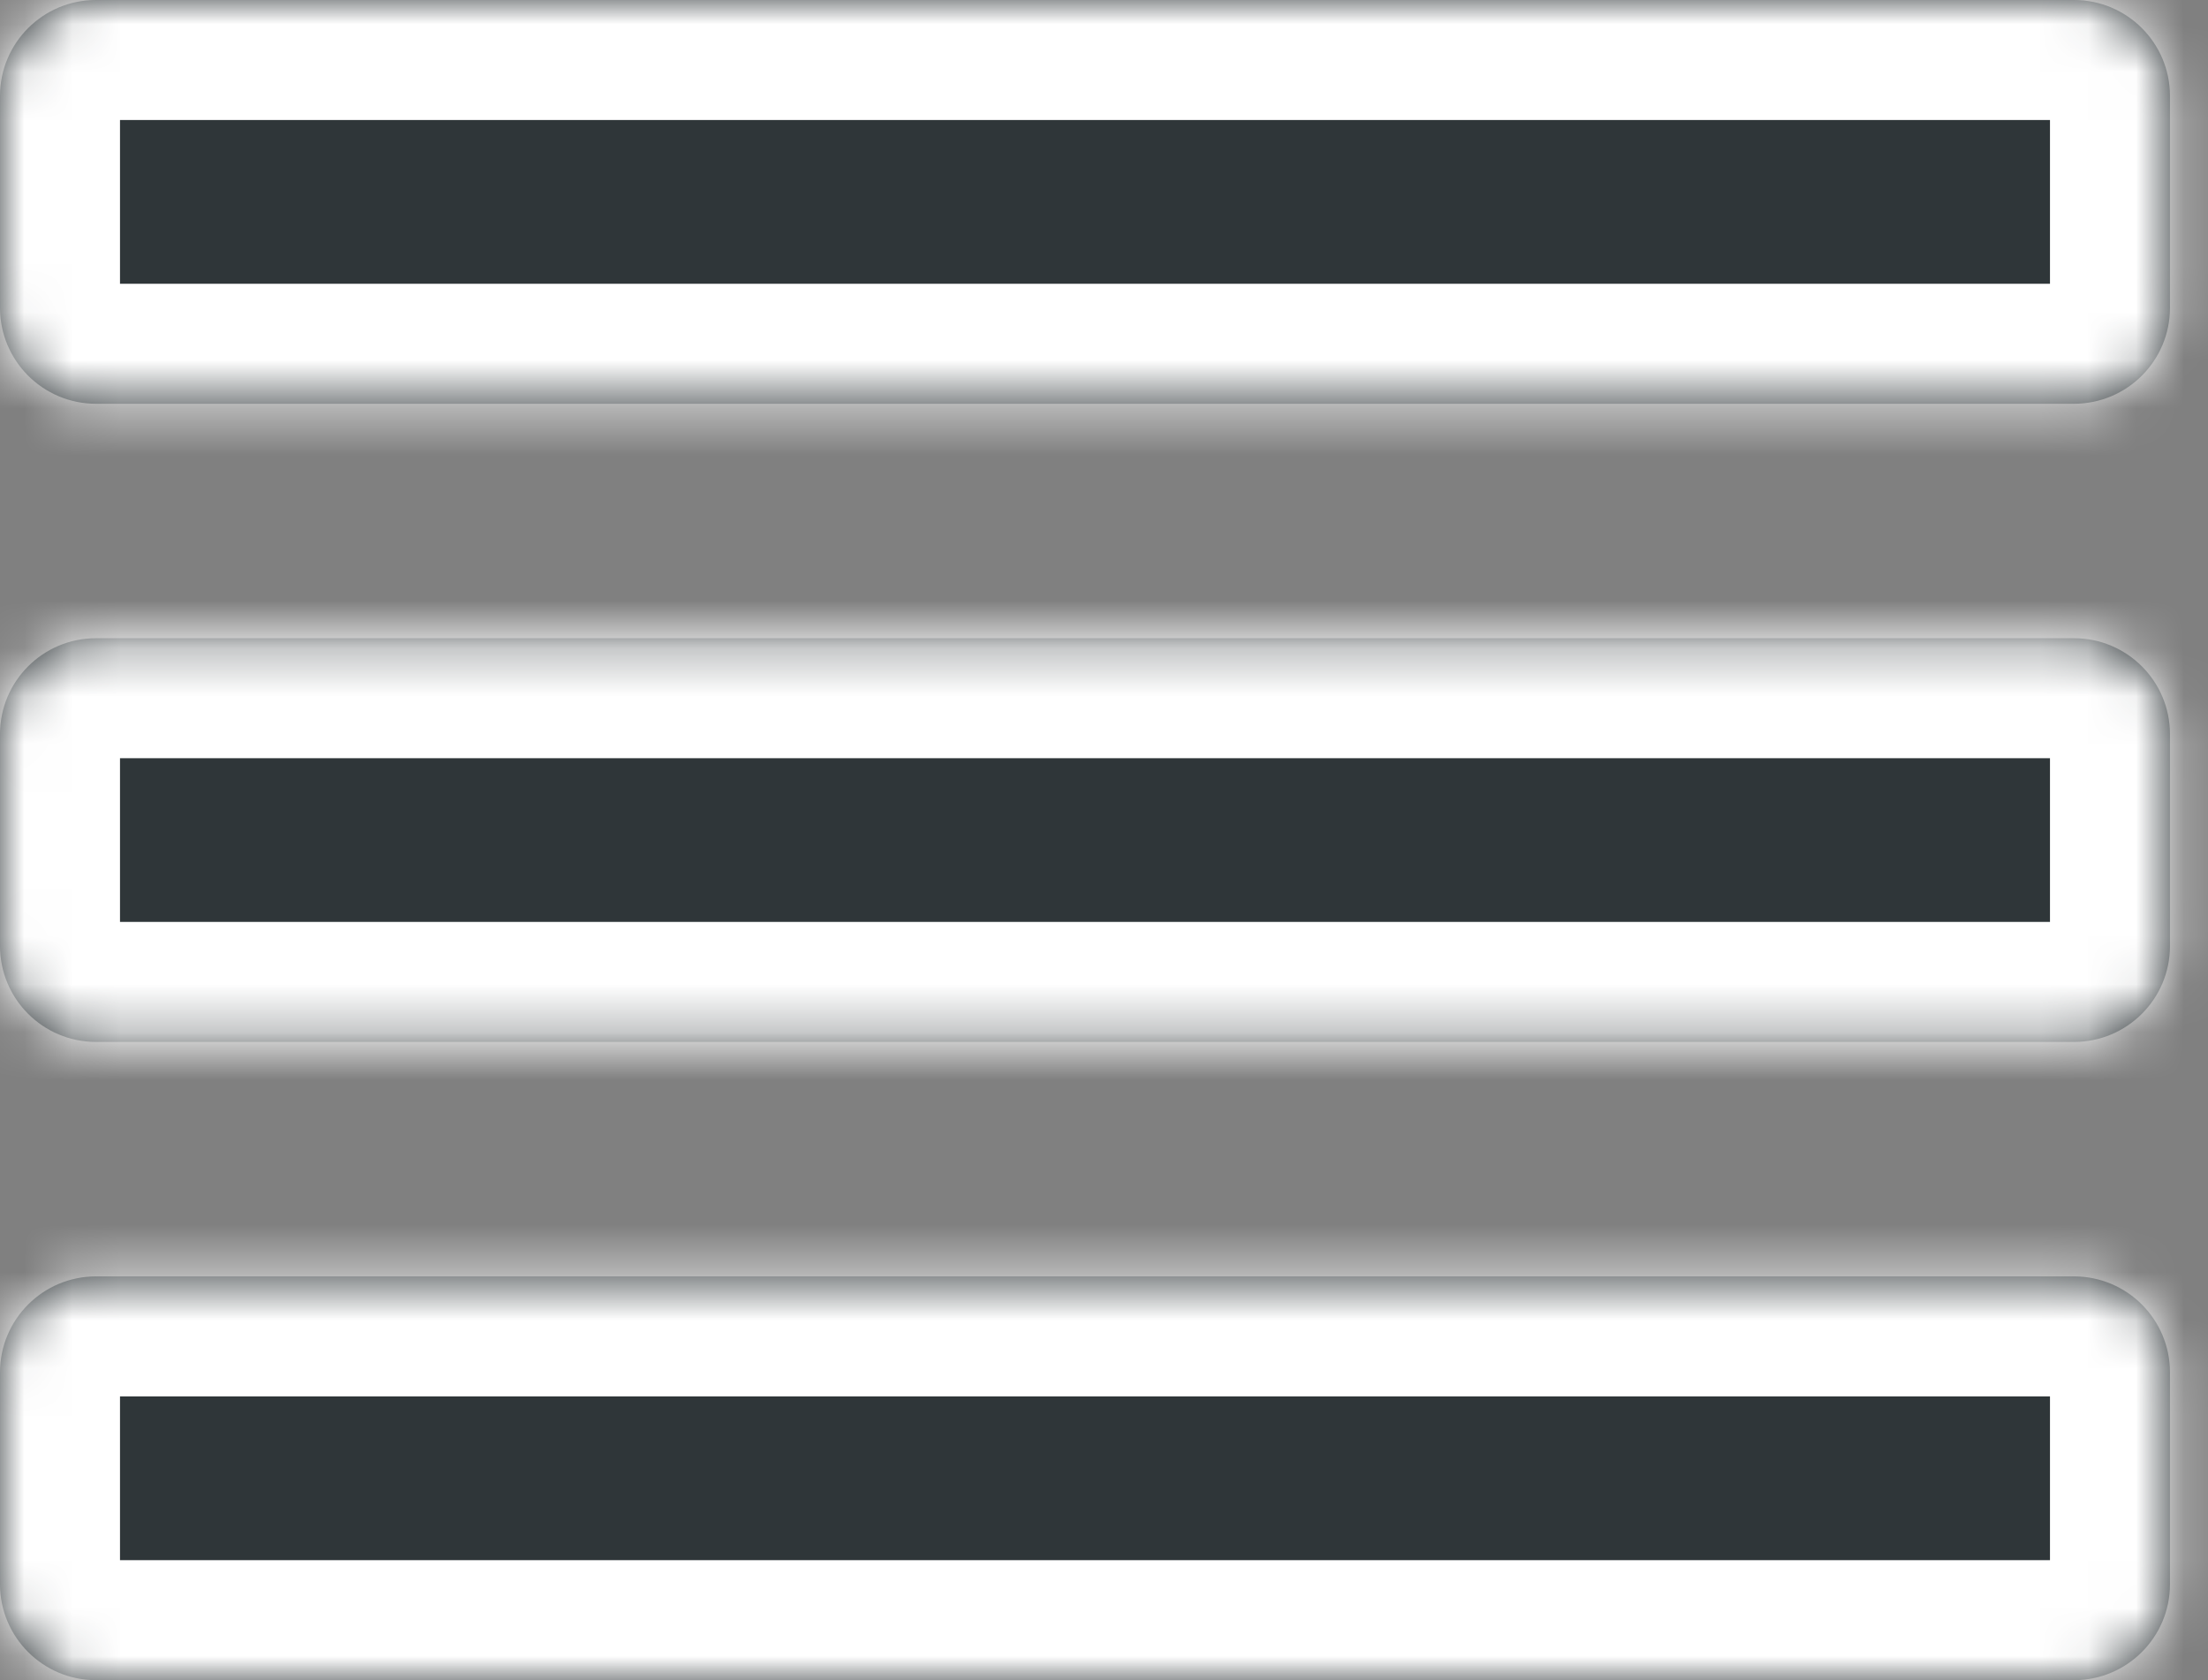
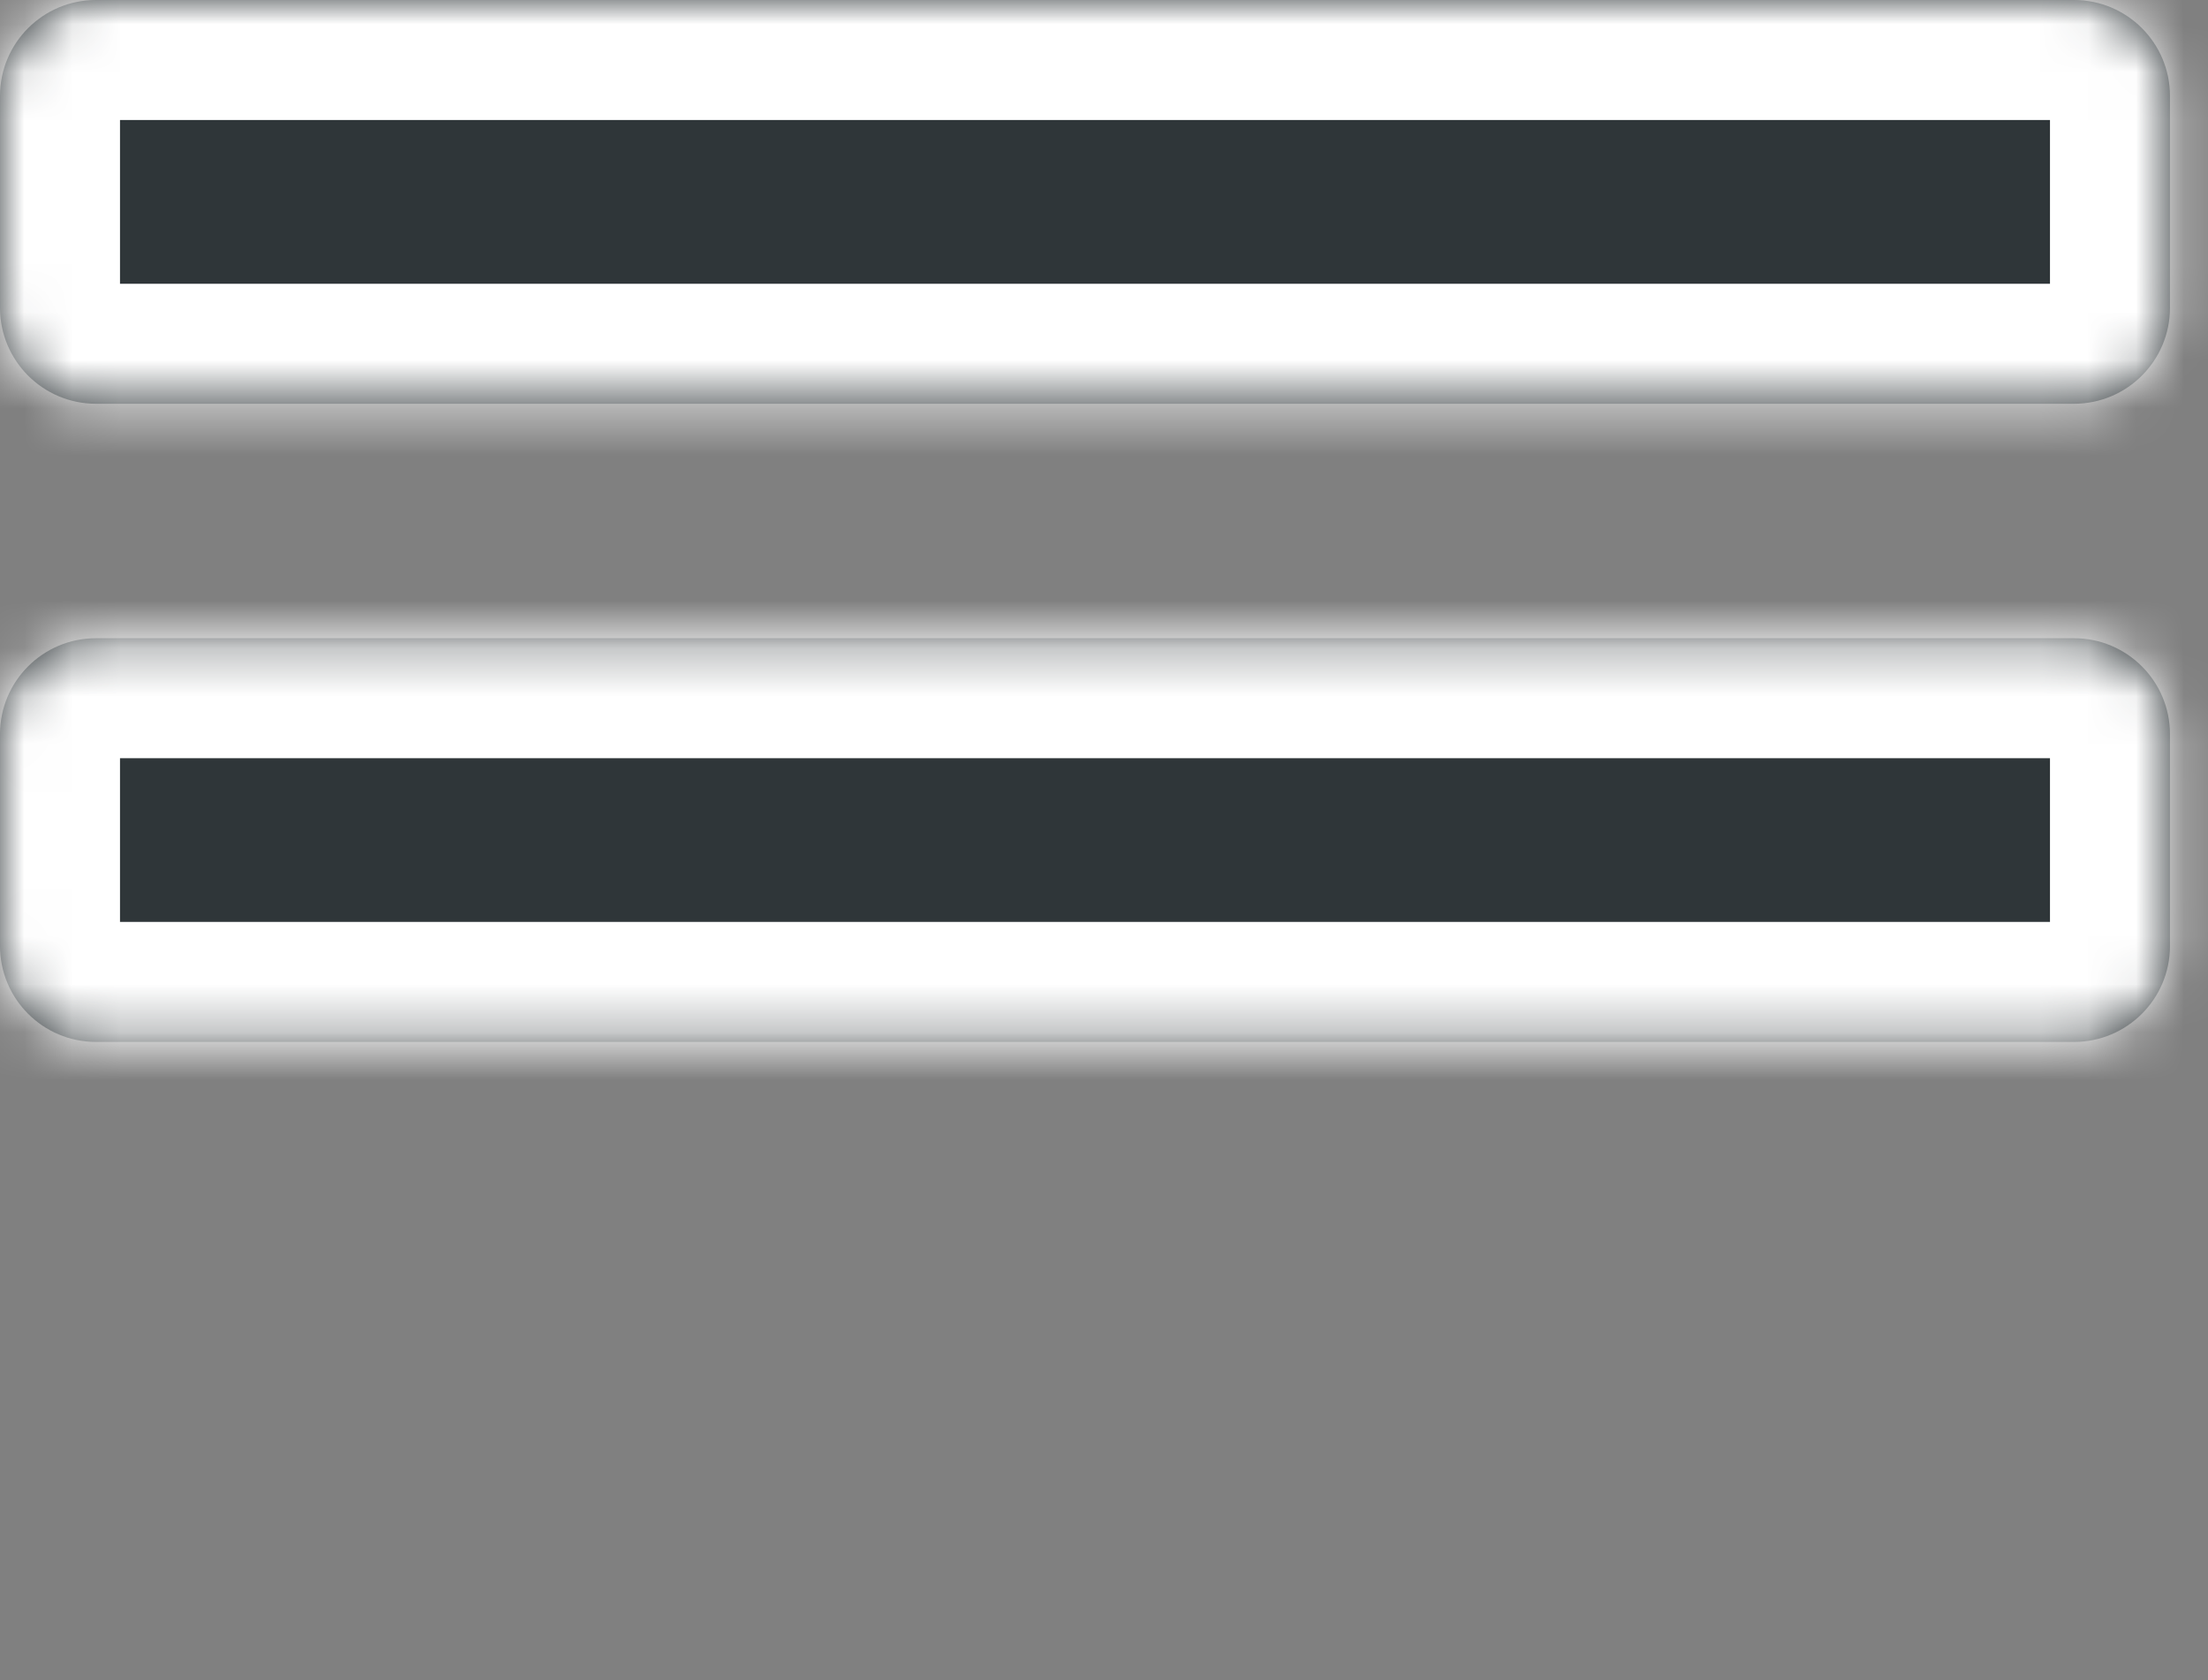
<svg xmlns="http://www.w3.org/2000/svg" width="46" height="35" viewBox="0 0 46 35" fill="none">
  <rect x="0" y="0" width="46" height="35" fill="#808080" stroke="none" />
  <mask id="path-1-inside-1_531_809" fill="white">
-     <path d="M45.208 28.589C45.208 27.485 44.313 26.589 43.208 26.589H2C0.895 26.589 0 27.485 0 28.589V33C0 34.105 0.895 35 2 35H43.208C44.313 35 45.208 34.105 45.208 33V28.589Z" />
    <path d="M45.208 15.295C45.208 14.19 44.313 13.295 43.208 13.295H2C0.895 13.295 0 14.19 0 15.295V19.705C0 20.81 0.895 21.705 2 21.705H43.208C44.313 21.705 45.208 20.81 45.208 19.705V15.295Z" />
    <path d="M45.208 2C45.208 0.895 44.313 0 43.208 0H2C0.895 0 0 0.895 0 2V6.411C0 7.515 0.895 8.411 2 8.411H43.208C44.313 8.411 45.208 7.515 45.208 6.411V2Z" />
  </mask>
-   <path d="M45.208 28.589C45.208 27.485 44.313 26.589 43.208 26.589H2C0.895 26.589 0 27.485 0 28.589V33C0 34.105 0.895 35 2 35H43.208C44.313 35 45.208 34.105 45.208 33V28.589Z" fill="#2F3639" />
  <path d="M45.208 15.295C45.208 14.19 44.313 13.295 43.208 13.295H2C0.895 13.295 0 14.19 0 15.295V19.705C0 20.81 0.895 21.705 2 21.705H43.208C44.313 21.705 45.208 20.81 45.208 19.705V15.295Z" fill="#2F3639" />
  <path d="M45.208 2C45.208 0.895 44.313 0 43.208 0H2C0.895 0 0 0.895 0 2V6.411C0 7.515 0.895 8.411 2 8.411H43.208C44.313 8.411 45.208 7.515 45.208 6.411V2Z" fill="#2F3639" />
-   <path d="M2 29.089H43.208V24.089H2V29.089ZM42.708 28.589V33H47.708V28.589H42.708ZM43.208 32.5H2V37.5H43.208V32.5ZM2.5 33V28.589H-2.5V33H2.5ZM2 15.795H43.208V10.795H2V15.795ZM42.708 15.295V19.705H47.708V15.295H42.708ZM43.208 19.205H2V24.205H43.208V19.205ZM2.5 19.705V15.295H-2.5V19.705H2.5ZM2 2.5H43.208V-2.5H2V2.5ZM42.708 2V6.411H47.708V2H42.708ZM43.208 5.911H2V10.911H43.208V5.911ZM2.5 6.411V2H-2.5V6.411H2.5ZM2 5.911C2.276 5.911 2.5 6.135 2.5 6.411H-2.5C-2.5 8.896 -0.485 10.911 2 10.911V5.911ZM42.708 6.411C42.708 6.135 42.932 5.911 43.208 5.911V10.911C45.694 10.911 47.708 8.896 47.708 6.411H42.708ZM43.208 2.5C42.932 2.5 42.708 2.276 42.708 2H47.708C47.708 -0.485 45.694 -2.5 43.208 -2.5V2.5ZM2 -2.5C-0.485 -2.5 -2.5 -0.485 -2.5 2H2.5C2.5 2.276 2.276 2.5 2 2.5V-2.5ZM2 19.205C2.276 19.205 2.5 19.429 2.5 19.705H-2.5C-2.5 22.191 -0.485 24.205 2 24.205V19.205ZM42.708 19.705C42.708 19.429 42.932 19.205 43.208 19.205V24.205C45.694 24.205 47.708 22.191 47.708 19.705H42.708ZM43.208 15.795C42.932 15.795 42.708 15.571 42.708 15.295H47.708C47.708 12.809 45.694 10.795 43.208 10.795V15.795ZM2 10.795C-0.485 10.795 -2.5 12.809 -2.5 15.295H2.5C2.5 15.571 2.276 15.795 2 15.795V10.795ZM2 32.5C2.276 32.5 2.5 32.724 2.5 33H-2.5C-2.5 35.485 -0.485 37.5 2 37.5V32.5ZM42.708 33C42.708 32.724 42.932 32.5 43.208 32.5V37.5C45.694 37.5 47.708 35.485 47.708 33H42.708ZM43.208 29.089C42.932 29.089 42.708 28.865 42.708 28.589H47.708C47.708 26.104 45.694 24.089 43.208 24.089V29.089ZM2 24.089C-0.485 24.089 -2.5 26.104 -2.5 28.589H2.5C2.5 28.865 2.276 29.089 2 29.089V24.089Z" fill="white" mask="url(#path-1-inside-1_531_809)" />
+   <path d="M2 29.089H43.208V24.089H2V29.089ZM42.708 28.589V33H47.708V28.589H42.708ZM43.208 32.5H2V37.5H43.208V32.5ZM2.5 33V28.589H-2.5V33H2.5ZM2 15.795H43.208V10.795H2V15.795ZM42.708 15.295V19.705H47.708V15.295H42.708ZM43.208 19.205H2V24.205H43.208V19.205ZM2.5 19.705V15.295H-2.5V19.705H2.5ZM2 2.5H43.208V-2.5H2V2.5ZM42.708 2V6.411H47.708V2H42.708ZM43.208 5.911H2V10.911H43.208V5.911ZM2.5 6.411V2H-2.5V6.411H2.5ZM2 5.911C2.276 5.911 2.5 6.135 2.5 6.411H-2.5C-2.5 8.896 -0.485 10.911 2 10.911V5.911ZM42.708 6.411C42.708 6.135 42.932 5.911 43.208 5.911V10.911C45.694 10.911 47.708 8.896 47.708 6.411H42.708ZM43.208 2.5C42.932 2.5 42.708 2.276 42.708 2H47.708C47.708 -0.485 45.694 -2.5 43.208 -2.5V2.5ZM2 -2.5C-0.485 -2.5 -2.5 -0.485 -2.5 2H2.5C2.5 2.276 2.276 2.5 2 2.5V-2.5ZM2 19.205C2.276 19.205 2.5 19.429 2.5 19.705H-2.5C-2.5 22.191 -0.485 24.205 2 24.205ZM42.708 19.705C42.708 19.429 42.932 19.205 43.208 19.205V24.205C45.694 24.205 47.708 22.191 47.708 19.705H42.708ZM43.208 15.795C42.932 15.795 42.708 15.571 42.708 15.295H47.708C47.708 12.809 45.694 10.795 43.208 10.795V15.795ZM2 10.795C-0.485 10.795 -2.5 12.809 -2.5 15.295H2.5C2.5 15.571 2.276 15.795 2 15.795V10.795ZM2 32.5C2.276 32.5 2.5 32.724 2.5 33H-2.5C-2.5 35.485 -0.485 37.5 2 37.5V32.5ZM42.708 33C42.708 32.724 42.932 32.5 43.208 32.5V37.5C45.694 37.5 47.708 35.485 47.708 33H42.708ZM43.208 29.089C42.932 29.089 42.708 28.865 42.708 28.589H47.708C47.708 26.104 45.694 24.089 43.208 24.089V29.089ZM2 24.089C-0.485 24.089 -2.5 26.104 -2.5 28.589H2.5C2.5 28.865 2.276 29.089 2 29.089V24.089Z" fill="white" mask="url(#path-1-inside-1_531_809)" />
</svg>